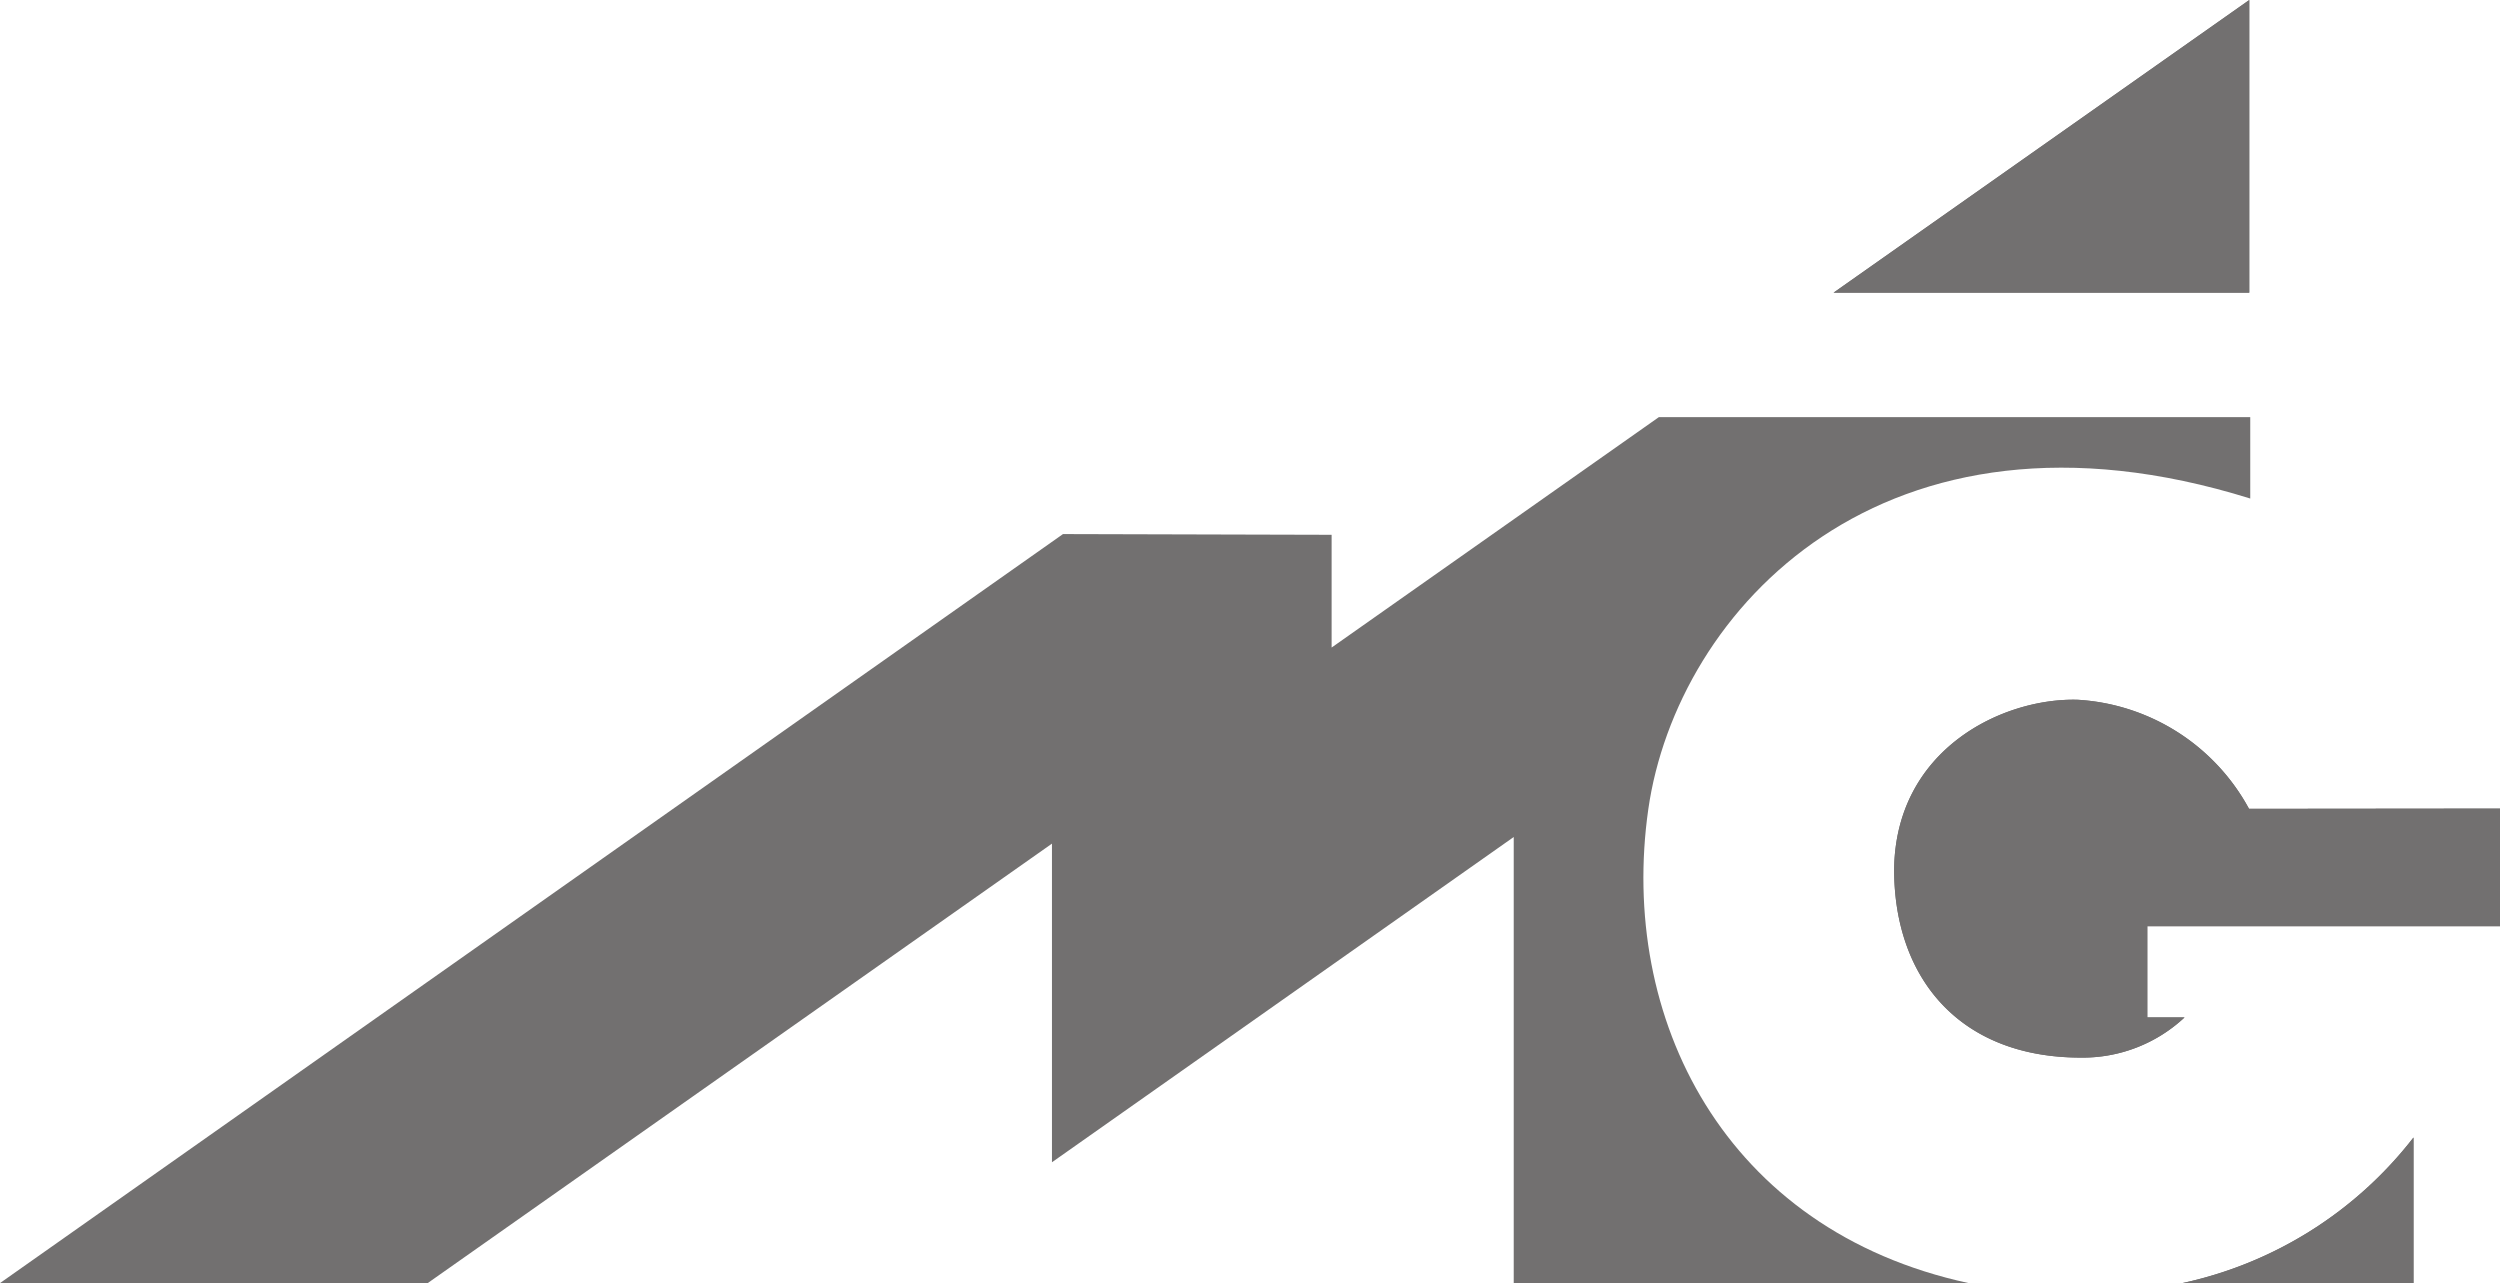
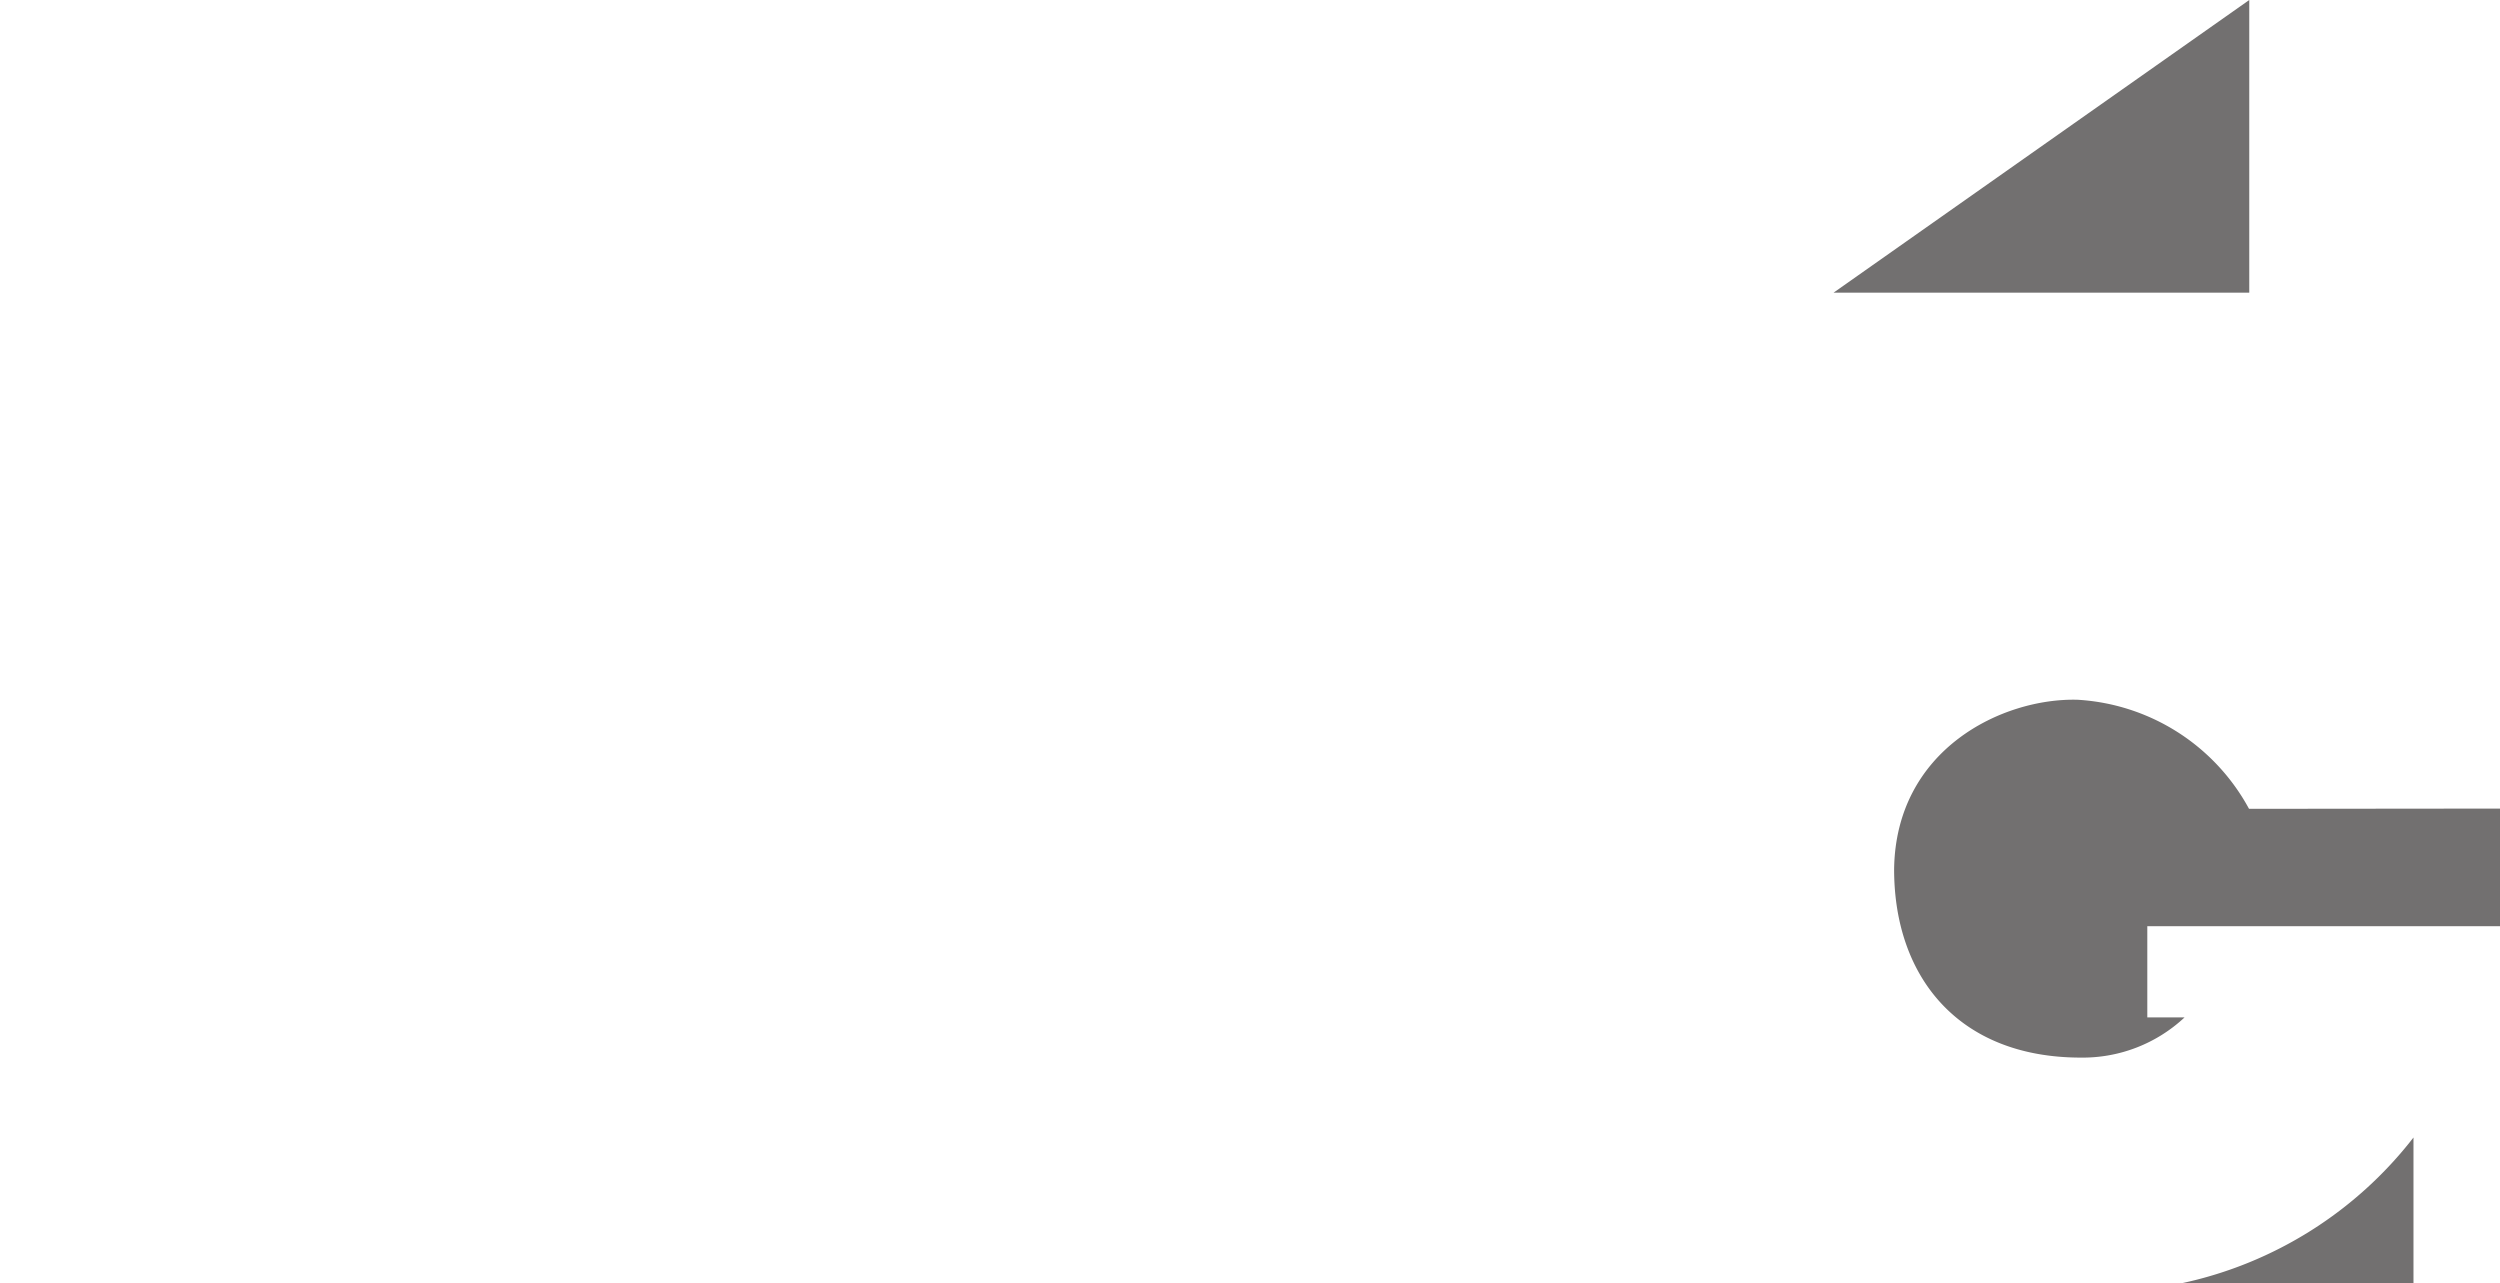
<svg xmlns="http://www.w3.org/2000/svg" id="Layer_1" data-name="Layer 1" viewBox="0 0 102 52.35">
  <defs>
    <style>.cls-1{fill:#727070;}</style>
  </defs>
  <title>partner_asociace-muzeii</title>
  <polygon class="cls-1" points="91.77 0 91.77 11.94 74.81 11.94 91.77 0" />
  <path class="cls-1" d="M358.79,431v6h-9.43a16.27,16.27,0,0,0,9.43-5.94" transform="translate(-260.32 -384.65)" />
  <path class="cls-1" d="M362.32,417.64v4.8H347.93v3.72h1.52a6.08,6.08,0,0,1-4.23,1.64c-5,0-7.62-3.3-7.62-7.68.06-4.9,4.42-7,7.48-6.92a8.52,8.52,0,0,1,7,4.45Z" transform="translate(-260.32 -384.65)" />
-   <polygon class="cls-1" points="91.77 0 91.77 11.94 74.81 11.94 91.77 0" />
-   <path class="cls-1" d="M303.69,406.44,260.32,437h17.45l25.47-17.93v13l18.84-13.27V437h18.56c-10-2.16-14.28-10.84-13.07-19.33,1.16-8.11,9.6-17.35,24.56-12.68v-3.32H328l-13.35,9.4v-4.6Z" transform="translate(-260.32 -384.65)" />
-   <path class="cls-1" d="M358.79,431v6h-9.43a16.27,16.27,0,0,0,9.43-5.94" transform="translate(-260.32 -384.65)" />
-   <path class="cls-1" d="M362.32,417.64v4.8H347.93v3.72h1.52a6.08,6.08,0,0,1-4.23,1.64c-5,0-7.62-3.3-7.62-7.68.06-4.9,4.42-7,7.48-6.92a8.52,8.52,0,0,1,7,4.45Z" transform="translate(-260.32 -384.65)" />
</svg>